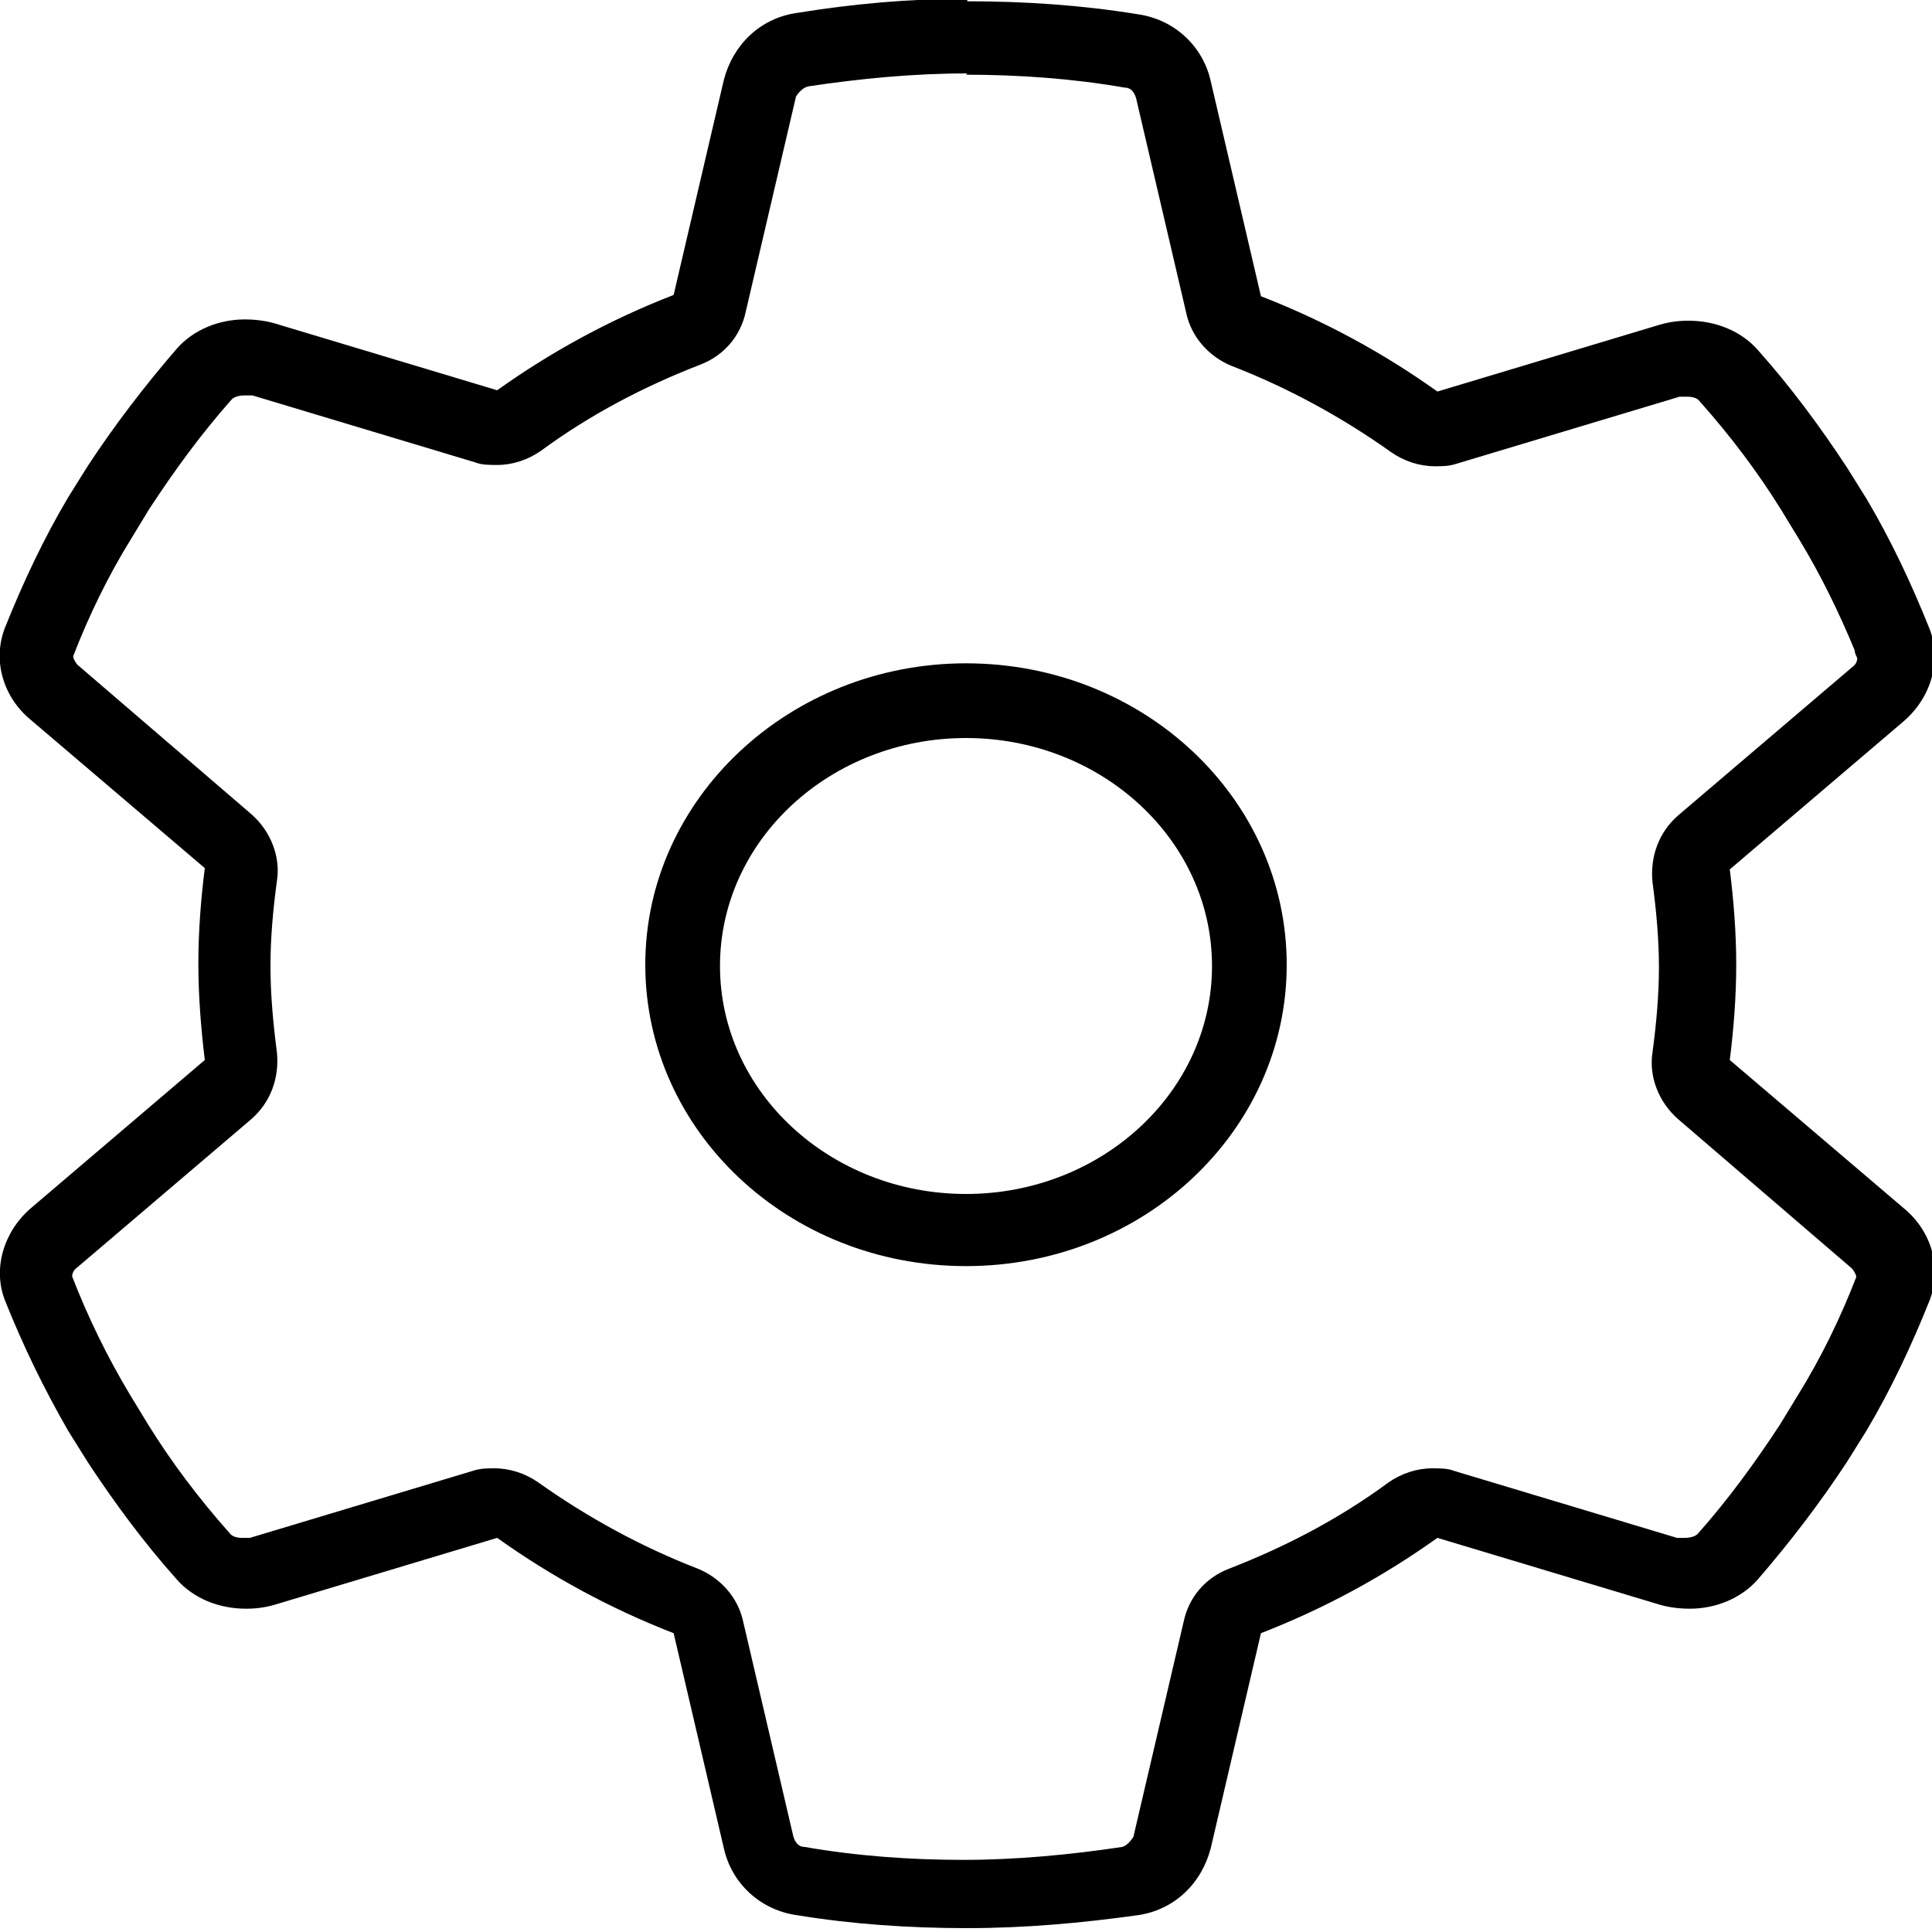
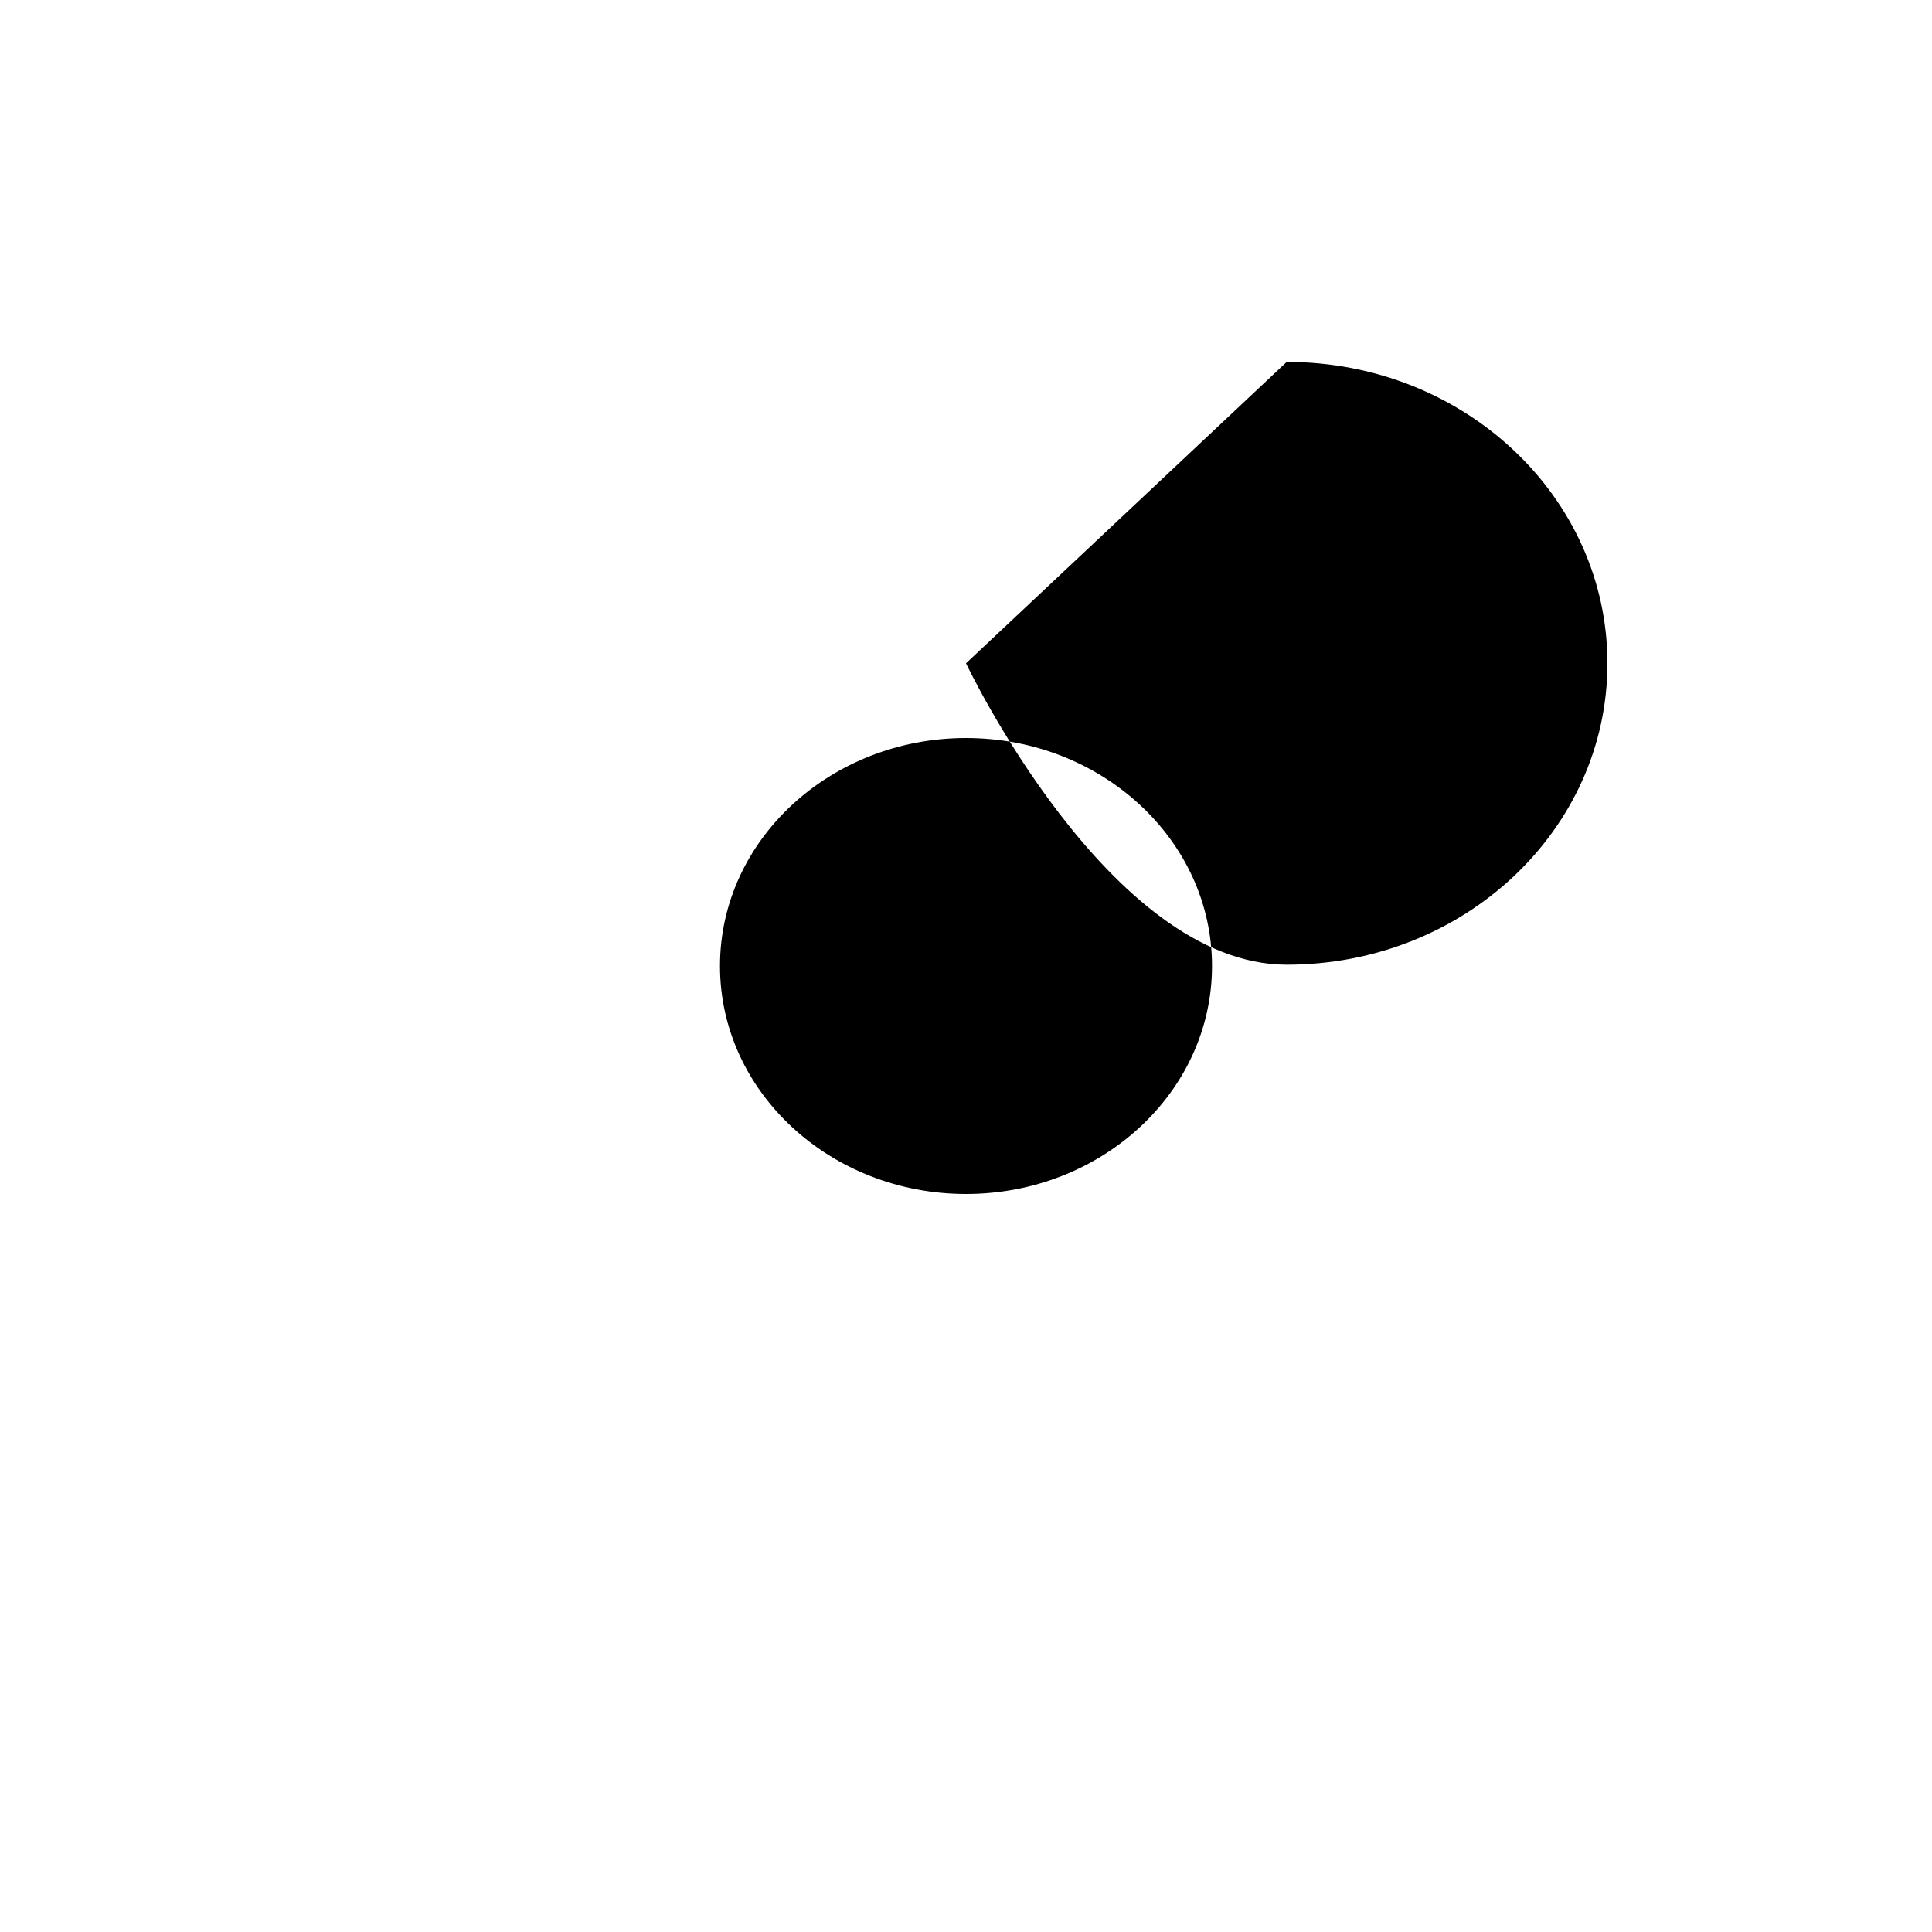
<svg xmlns="http://www.w3.org/2000/svg" id="Layer_1" width="15" height="15" viewBox="0 0 15 15">
-   <path d="m7.5.58c.41,0,.83.03,1.23.1.06,0,.08.05.09.08l.39,1.67c.04.19.18.34.35.41.44.17.86.4,1.24.67.1.07.22.11.34.11.06,0,.11,0,.17-.02l1.73-.52s.04,0,.06,0c.04,0,.08.01.1.04.24.27.45.55.63.84l.14.23c.17.28.31.57.43.86,0,.02.01.04.02.06,0,.02-.01.05-.04.07l-1.35,1.15c-.15.13-.22.32-.2.52.03.22.05.45.05.66s-.02.44-.05.66c-.03.19.05.39.2.52l1.35,1.16s.04.05.03.07c-.12.31-.27.62-.45.91l-.14.23c-.19.29-.4.58-.64.85-.02.02-.06.03-.1.03-.02,0-.04,0-.06,0l-1.73-.52c-.05-.02-.11-.02-.17-.02-.12,0-.24.04-.34.11-.38.28-.8.5-1.24.67-.18.07-.31.22-.35.41l-.39,1.67s-.04.07-.09.08c-.4.06-.82.1-1.23.1s-.83-.03-1.23-.1c-.06,0-.08-.05-.09-.08l-.39-1.67c-.04-.19-.18-.34-.35-.41-.44-.17-.86-.4-1.24-.67-.1-.07-.22-.11-.34-.11-.06,0-.11,0-.17.02l-1.73.52s-.04,0-.06,0c-.04,0-.08-.01-.1-.04-.24-.27-.45-.55-.63-.84l-.14-.23c-.18-.3-.33-.61-.45-.92,0-.02.01-.05.04-.07l1.35-1.15c.15-.13.22-.32.2-.52-.03-.23-.05-.45-.05-.67s.02-.44.05-.66c.03-.19-.05-.39-.2-.52l-1.35-1.16s-.04-.05-.03-.07c.12-.31.27-.62.45-.91l.14-.23c.19-.29.4-.58.64-.85.02-.02.06-.03.1-.03.02,0,.04,0,.06,0l1.73.52c.05.02.11.02.17.02.12,0,.24-.04.34-.11.38-.28.8-.5,1.24-.67.18-.07.31-.22.35-.41l.39-1.67s.04-.07.1-.08c.4-.06.81-.1,1.23-.1m0-.58c-.45,0-.89.04-1.32.11-.29.04-.5.25-.57.52l-.39,1.67c-.49.19-.95.44-1.37.74l-1.73-.52c-.07-.02-.15-.03-.23-.03-.2,0-.4.08-.53.23-.25.29-.48.59-.69.91l-.15.24c-.19.32-.35.66-.49,1.01-.1.25-.02.54.2.72l1.35,1.15c-.03.24-.05.49-.05.74s.02.5.05.75l-1.35,1.15c-.21.18-.3.47-.2.72.14.35.3.68.49,1.01l.15.24c.21.32.44.63.69.91.13.15.33.23.54.23.08,0,.15-.01.22-.03l1.73-.52c.42.3.88.55,1.37.74l.39,1.67c.06.27.28.48.57.52.43.07.87.1,1.32.1s.89-.04,1.32-.1c.29-.04.5-.25.57-.52l.39-1.67c.49-.19.95-.44,1.37-.74l1.73.52c.07.02.15.03.23.03.2,0,.4-.08.53-.23.25-.29.48-.59.69-.91l.15-.24c.19-.32.35-.66.49-1.01.1-.25.02-.54-.2-.72l-1.35-1.15c.03-.24.05-.49.05-.74s-.02-.5-.05-.74l1.35-1.15c.21-.18.3-.47.2-.72h0c-.14-.35-.3-.69-.49-1.01l-.15-.24c-.21-.32-.44-.63-.69-.91-.13-.15-.33-.23-.54-.23-.08,0-.15.01-.22.03l-1.73.52c-.42-.3-.88-.55-1.37-.74l-.39-1.67c-.06-.27-.28-.48-.57-.52-.43-.07-.87-.1-1.32-.1h0Z" />
-   <path d="m7.5,5.73c1.05,0,1.91.79,1.91,1.77s-.86,1.77-1.91,1.77-1.91-.79-1.91-1.77.86-1.77,1.91-1.77m0-.58c-1.37,0-2.49,1.05-2.49,2.34s1.11,2.34,2.49,2.34,2.49-1.05,2.49-2.34-1.11-2.34-2.49-2.34h0Z" />
+   <path d="m7.5,5.73c1.05,0,1.91.79,1.91,1.77s-.86,1.77-1.91,1.77-1.91-.79-1.91-1.77.86-1.77,1.91-1.77m0-.58s1.11,2.34,2.49,2.34,2.49-1.05,2.49-2.34-1.11-2.34-2.49-2.34h0Z" />
</svg>